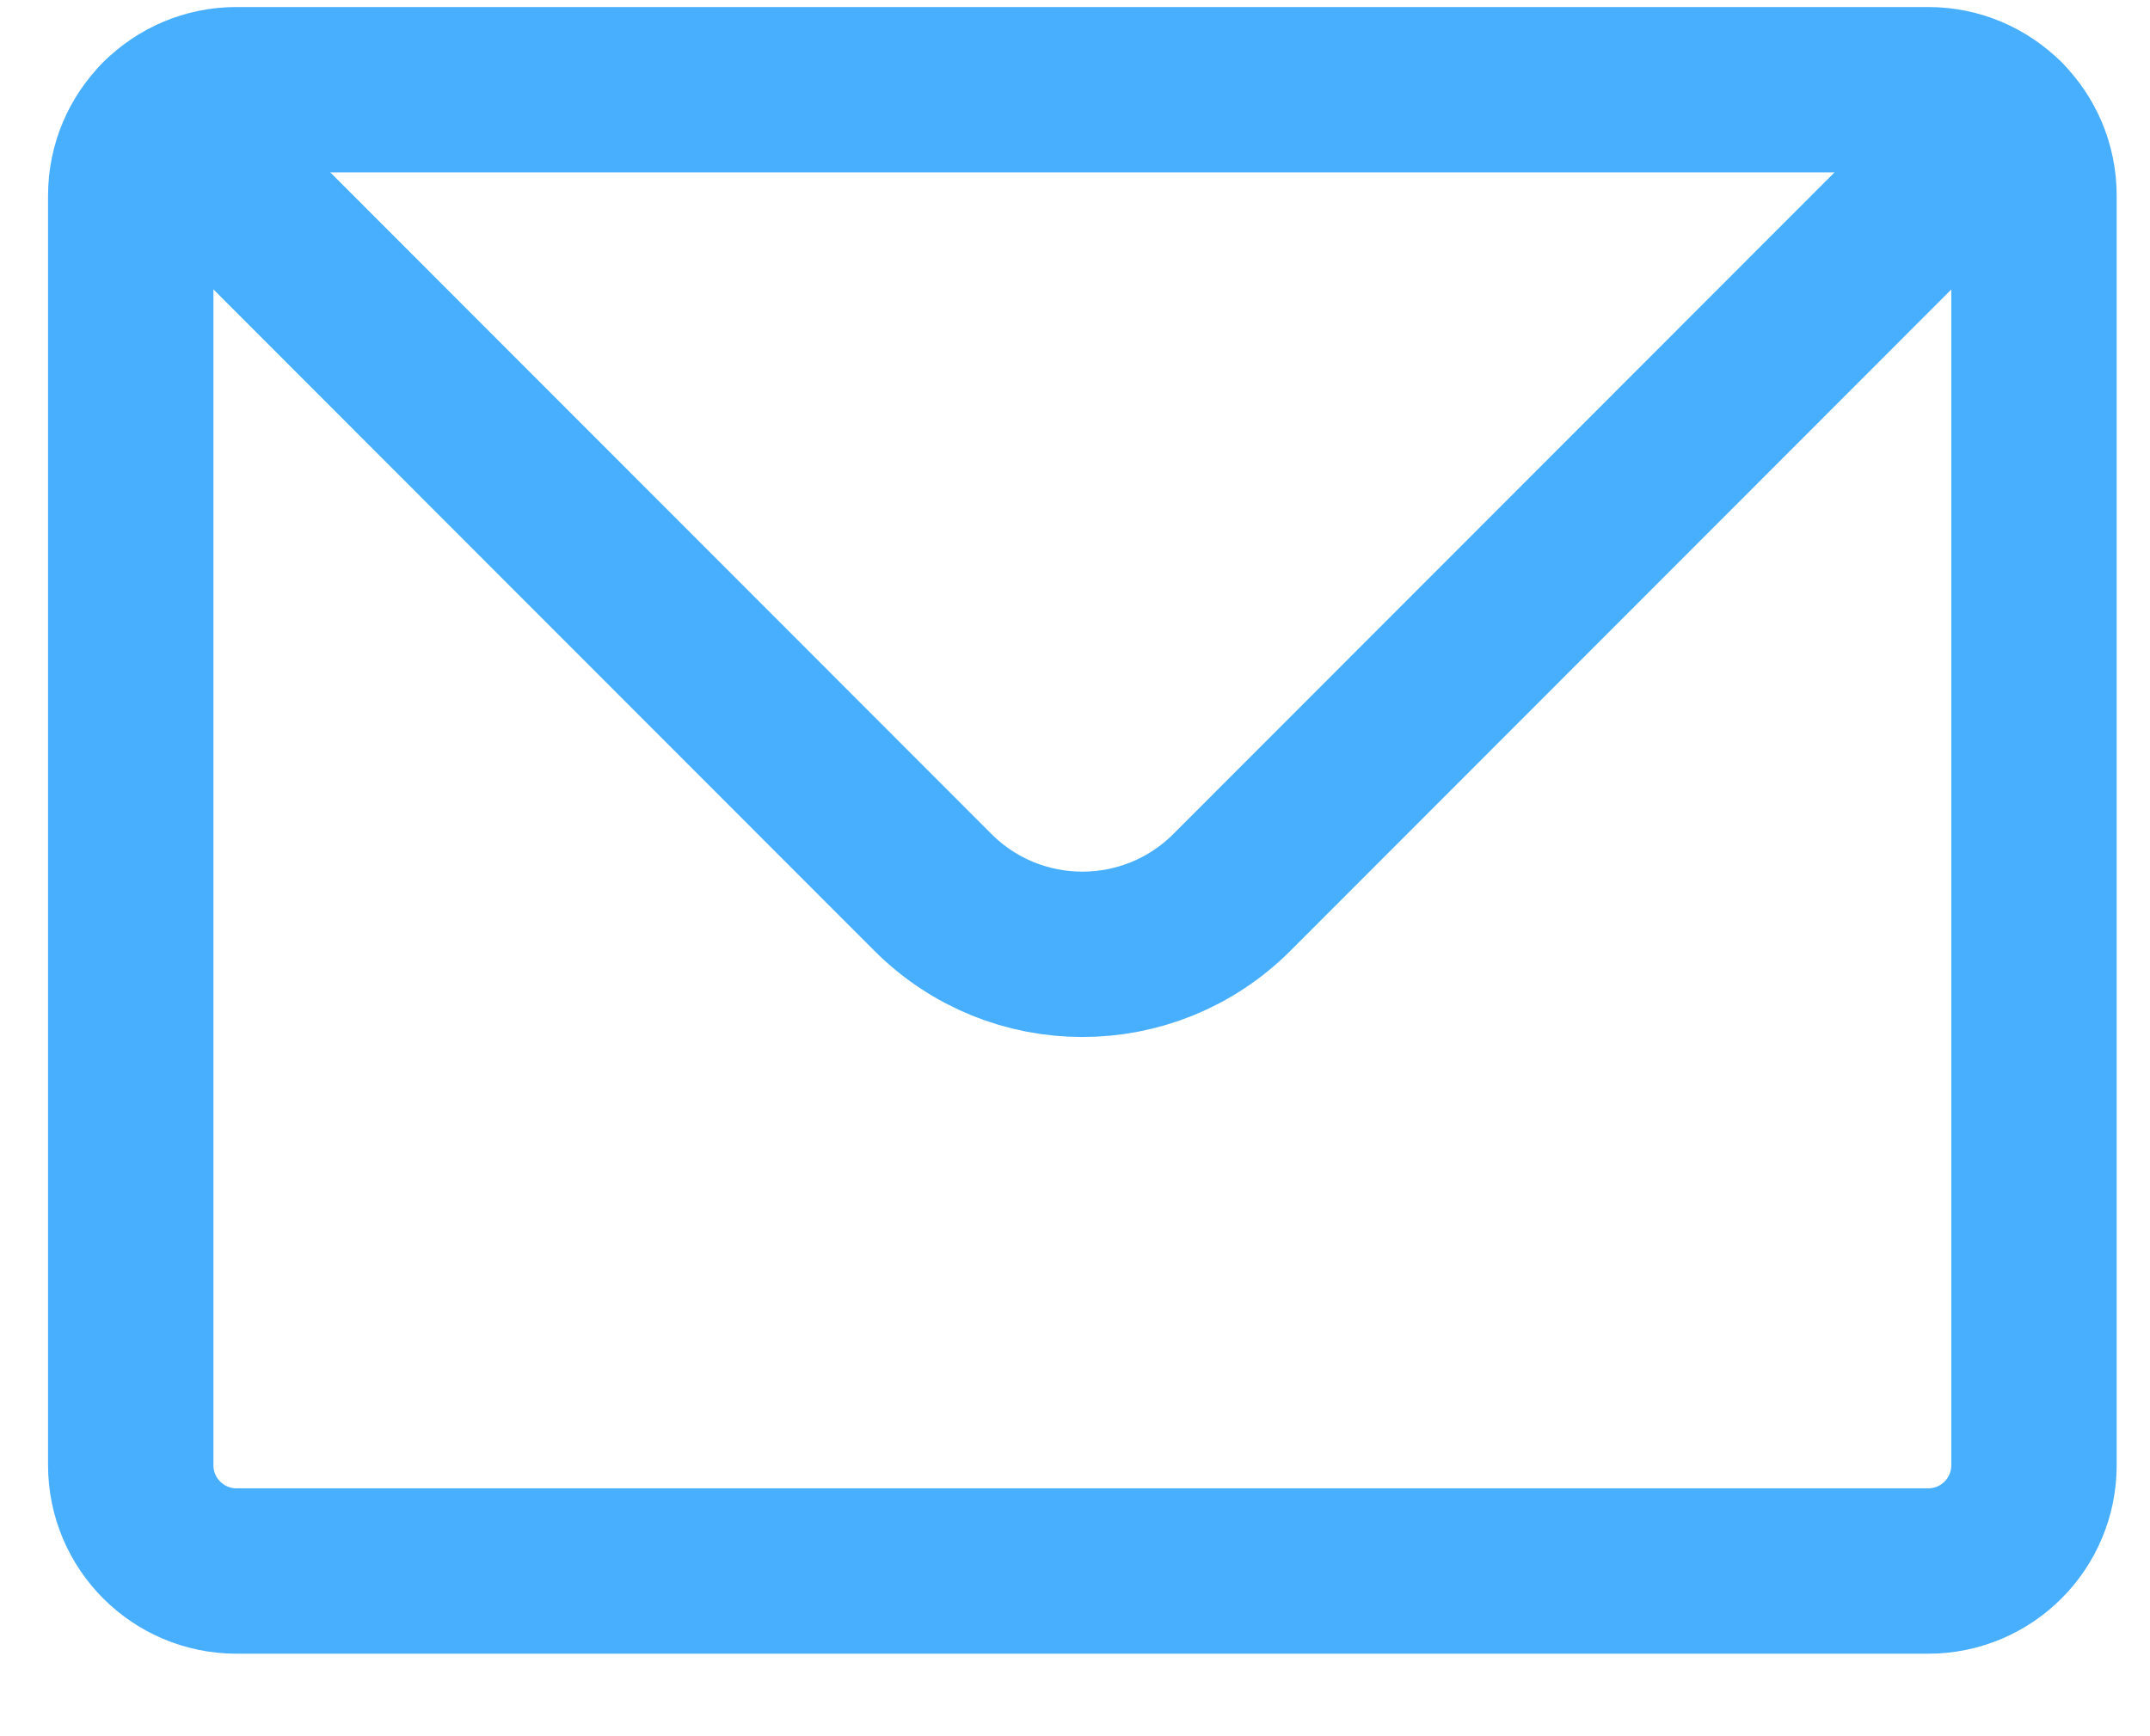
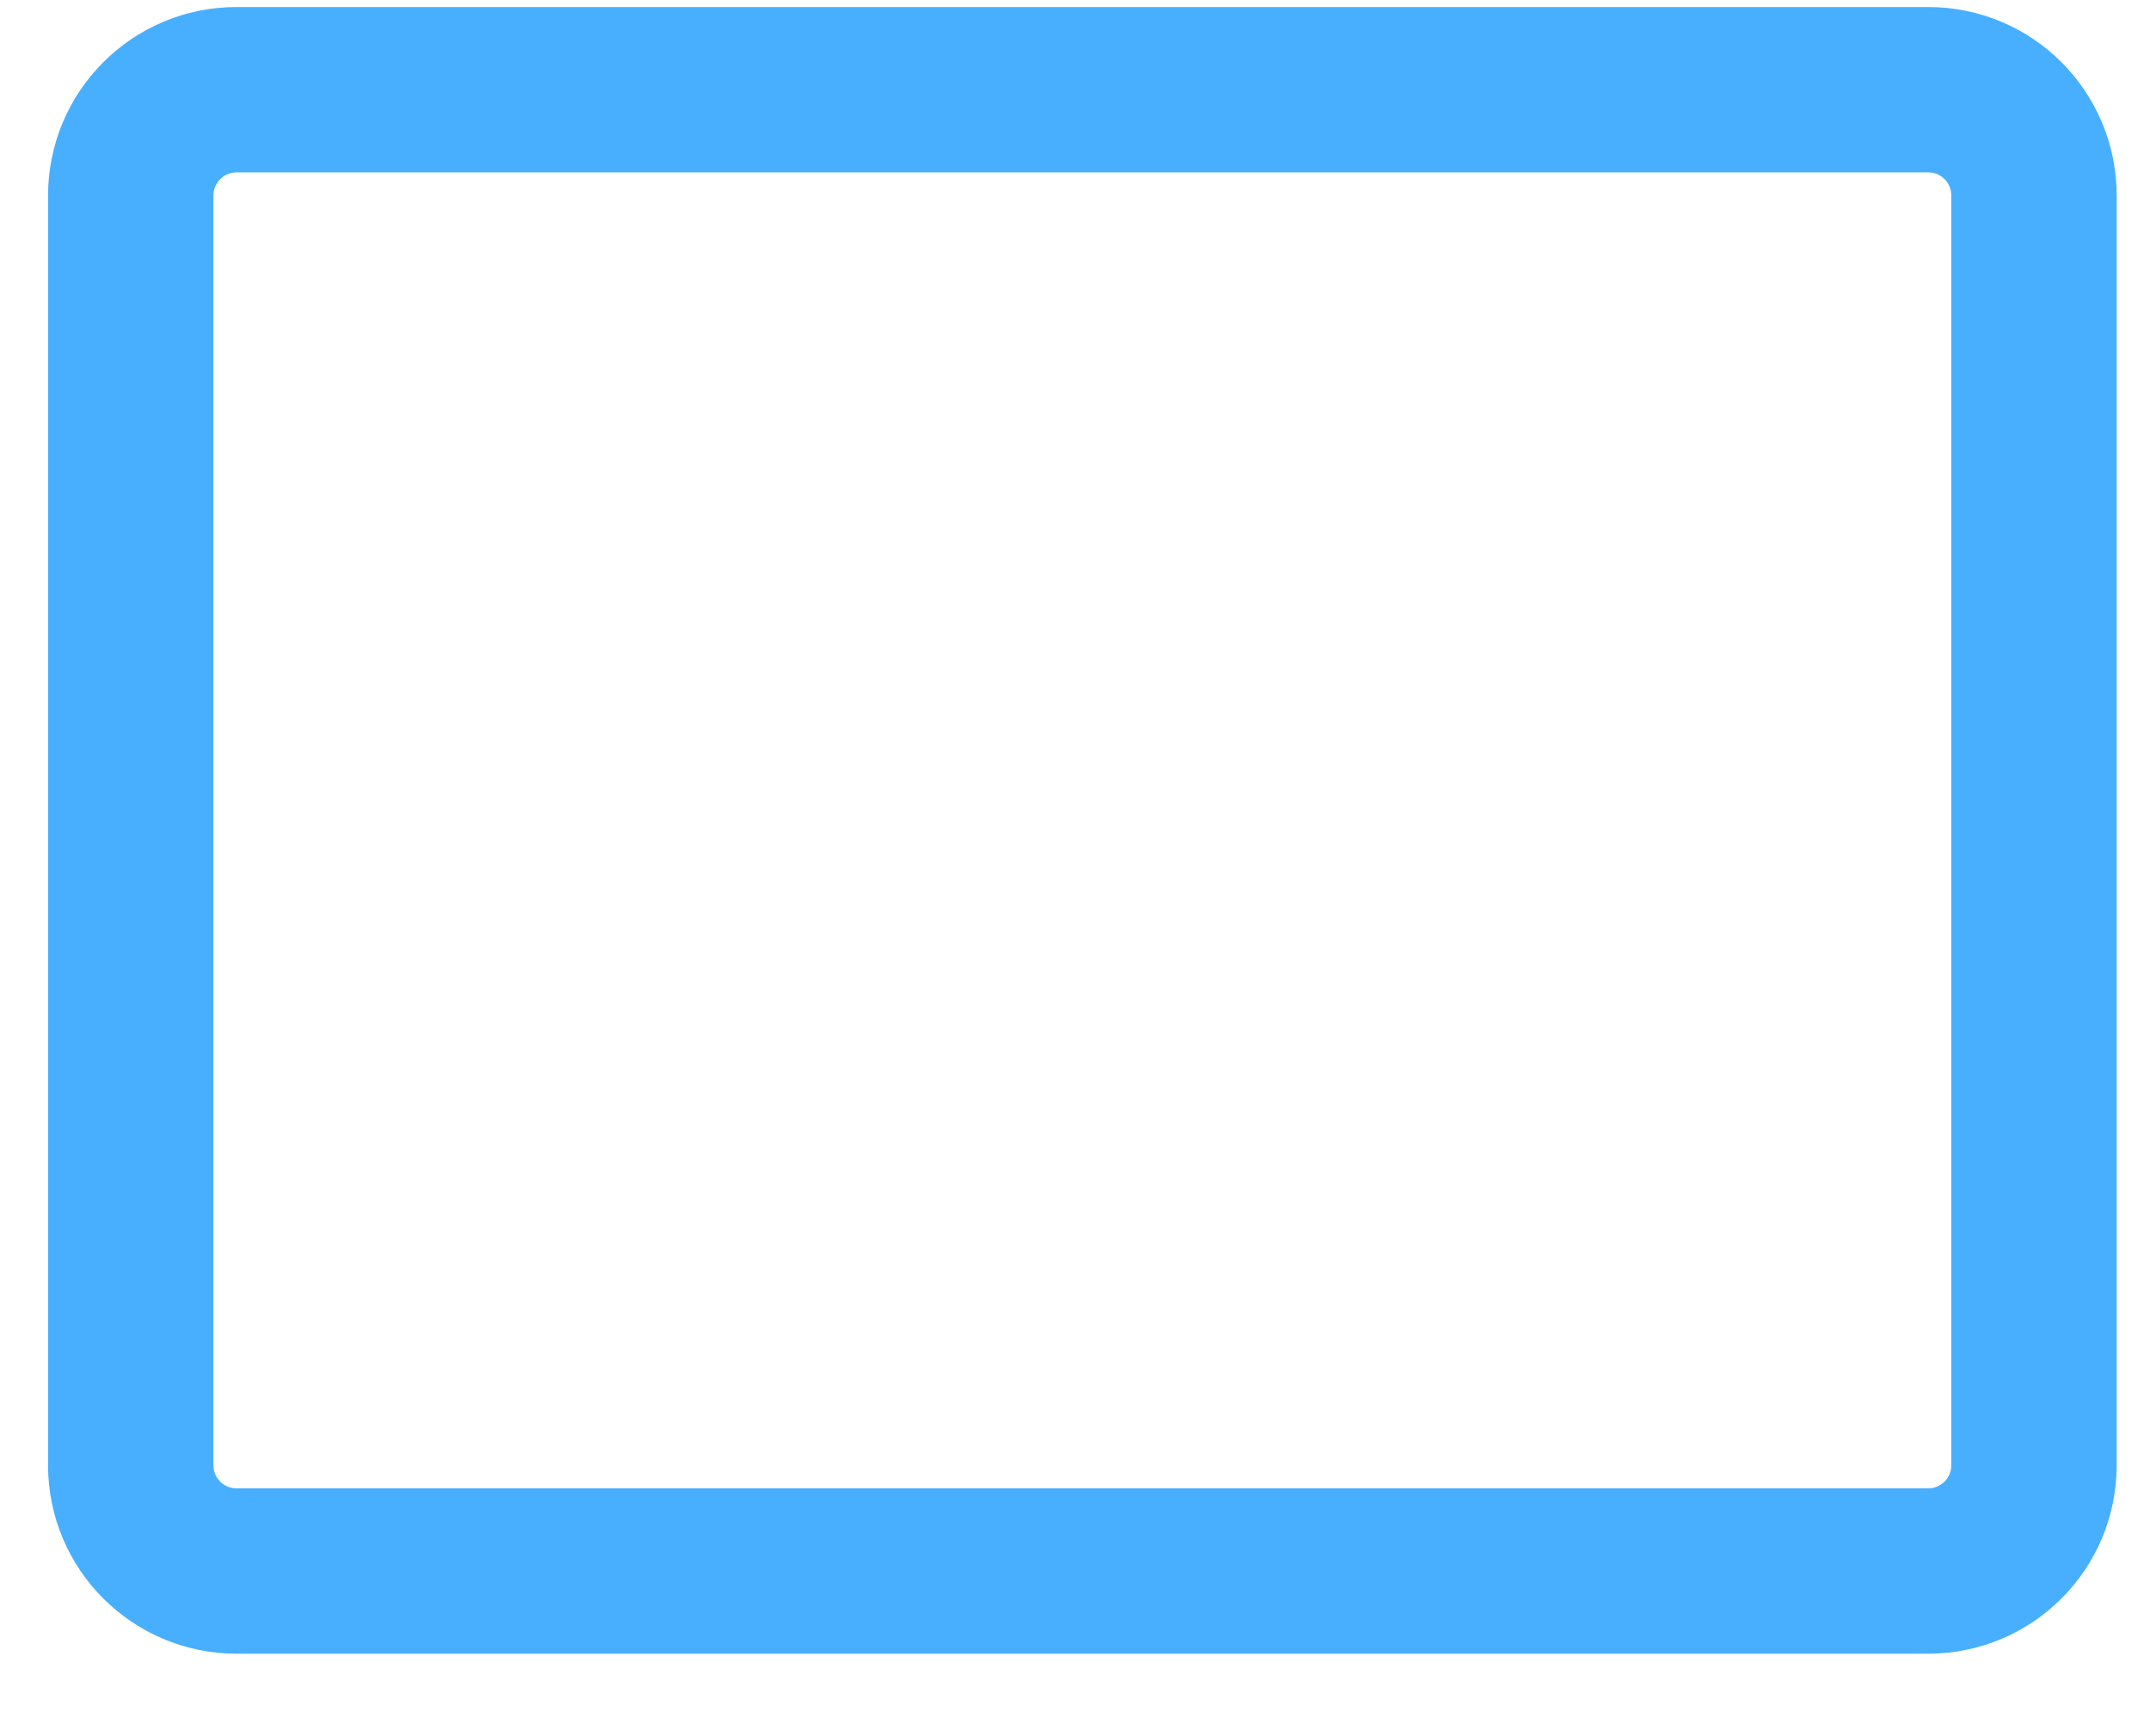
<svg xmlns="http://www.w3.org/2000/svg" width="26" height="21" viewBox="0 0 26 21" fill="none">
  <path d="M23.318 1.085H2.86C2.507 1.085 2.187 1.228 1.956 1.46C1.724 1.692 1.581 2.012 1.581 2.365V17.722C1.581 18.429 2.154 19.002 2.86 19.002H23.318C24.025 19.002 24.597 18.429 24.597 17.722V2.365C24.597 2.012 24.454 1.692 24.223 1.46C23.991 1.228 23.671 1.085 23.318 1.085Z" stroke="#48AFFF" stroke-width="2" stroke-linecap="round" stroke-linejoin="round" />
-   <path d="M1.956 1.46L11.281 10.793C12.28 11.793 13.899 11.793 14.898 10.793L24.223 1.46" stroke="#48AFFF" stroke-width="2" stroke-linecap="round" stroke-linejoin="round" />
</svg>